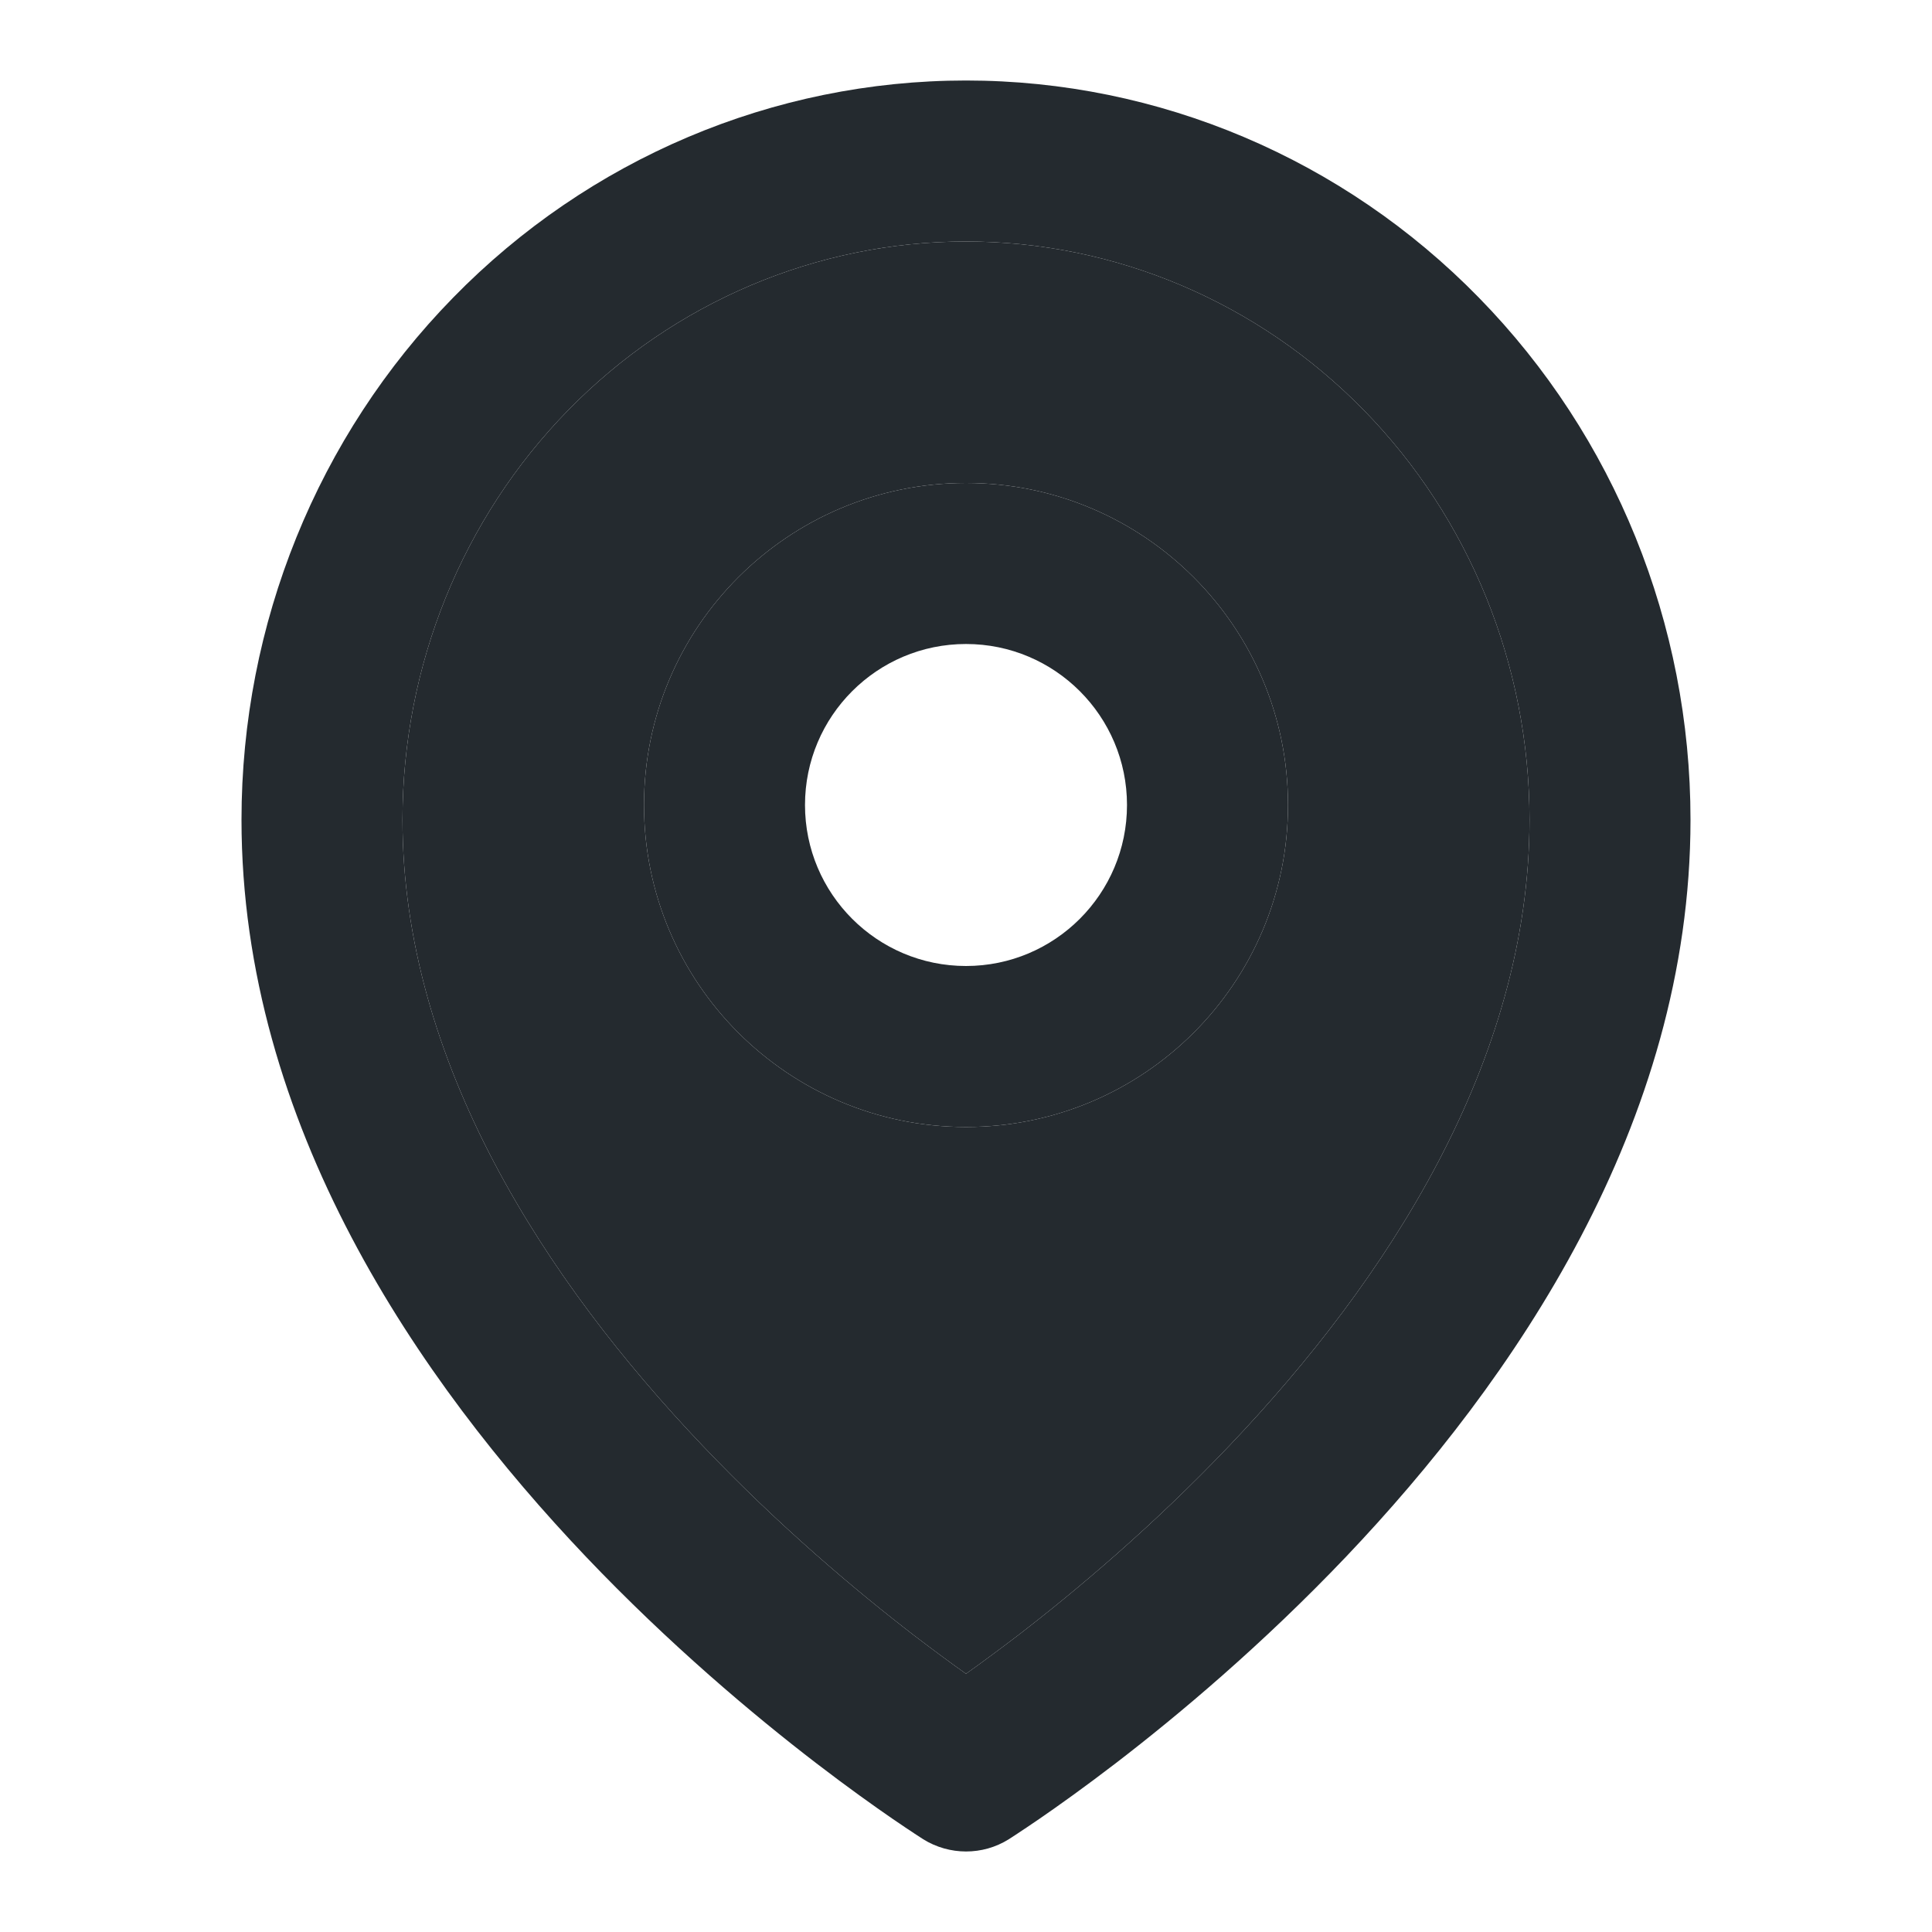
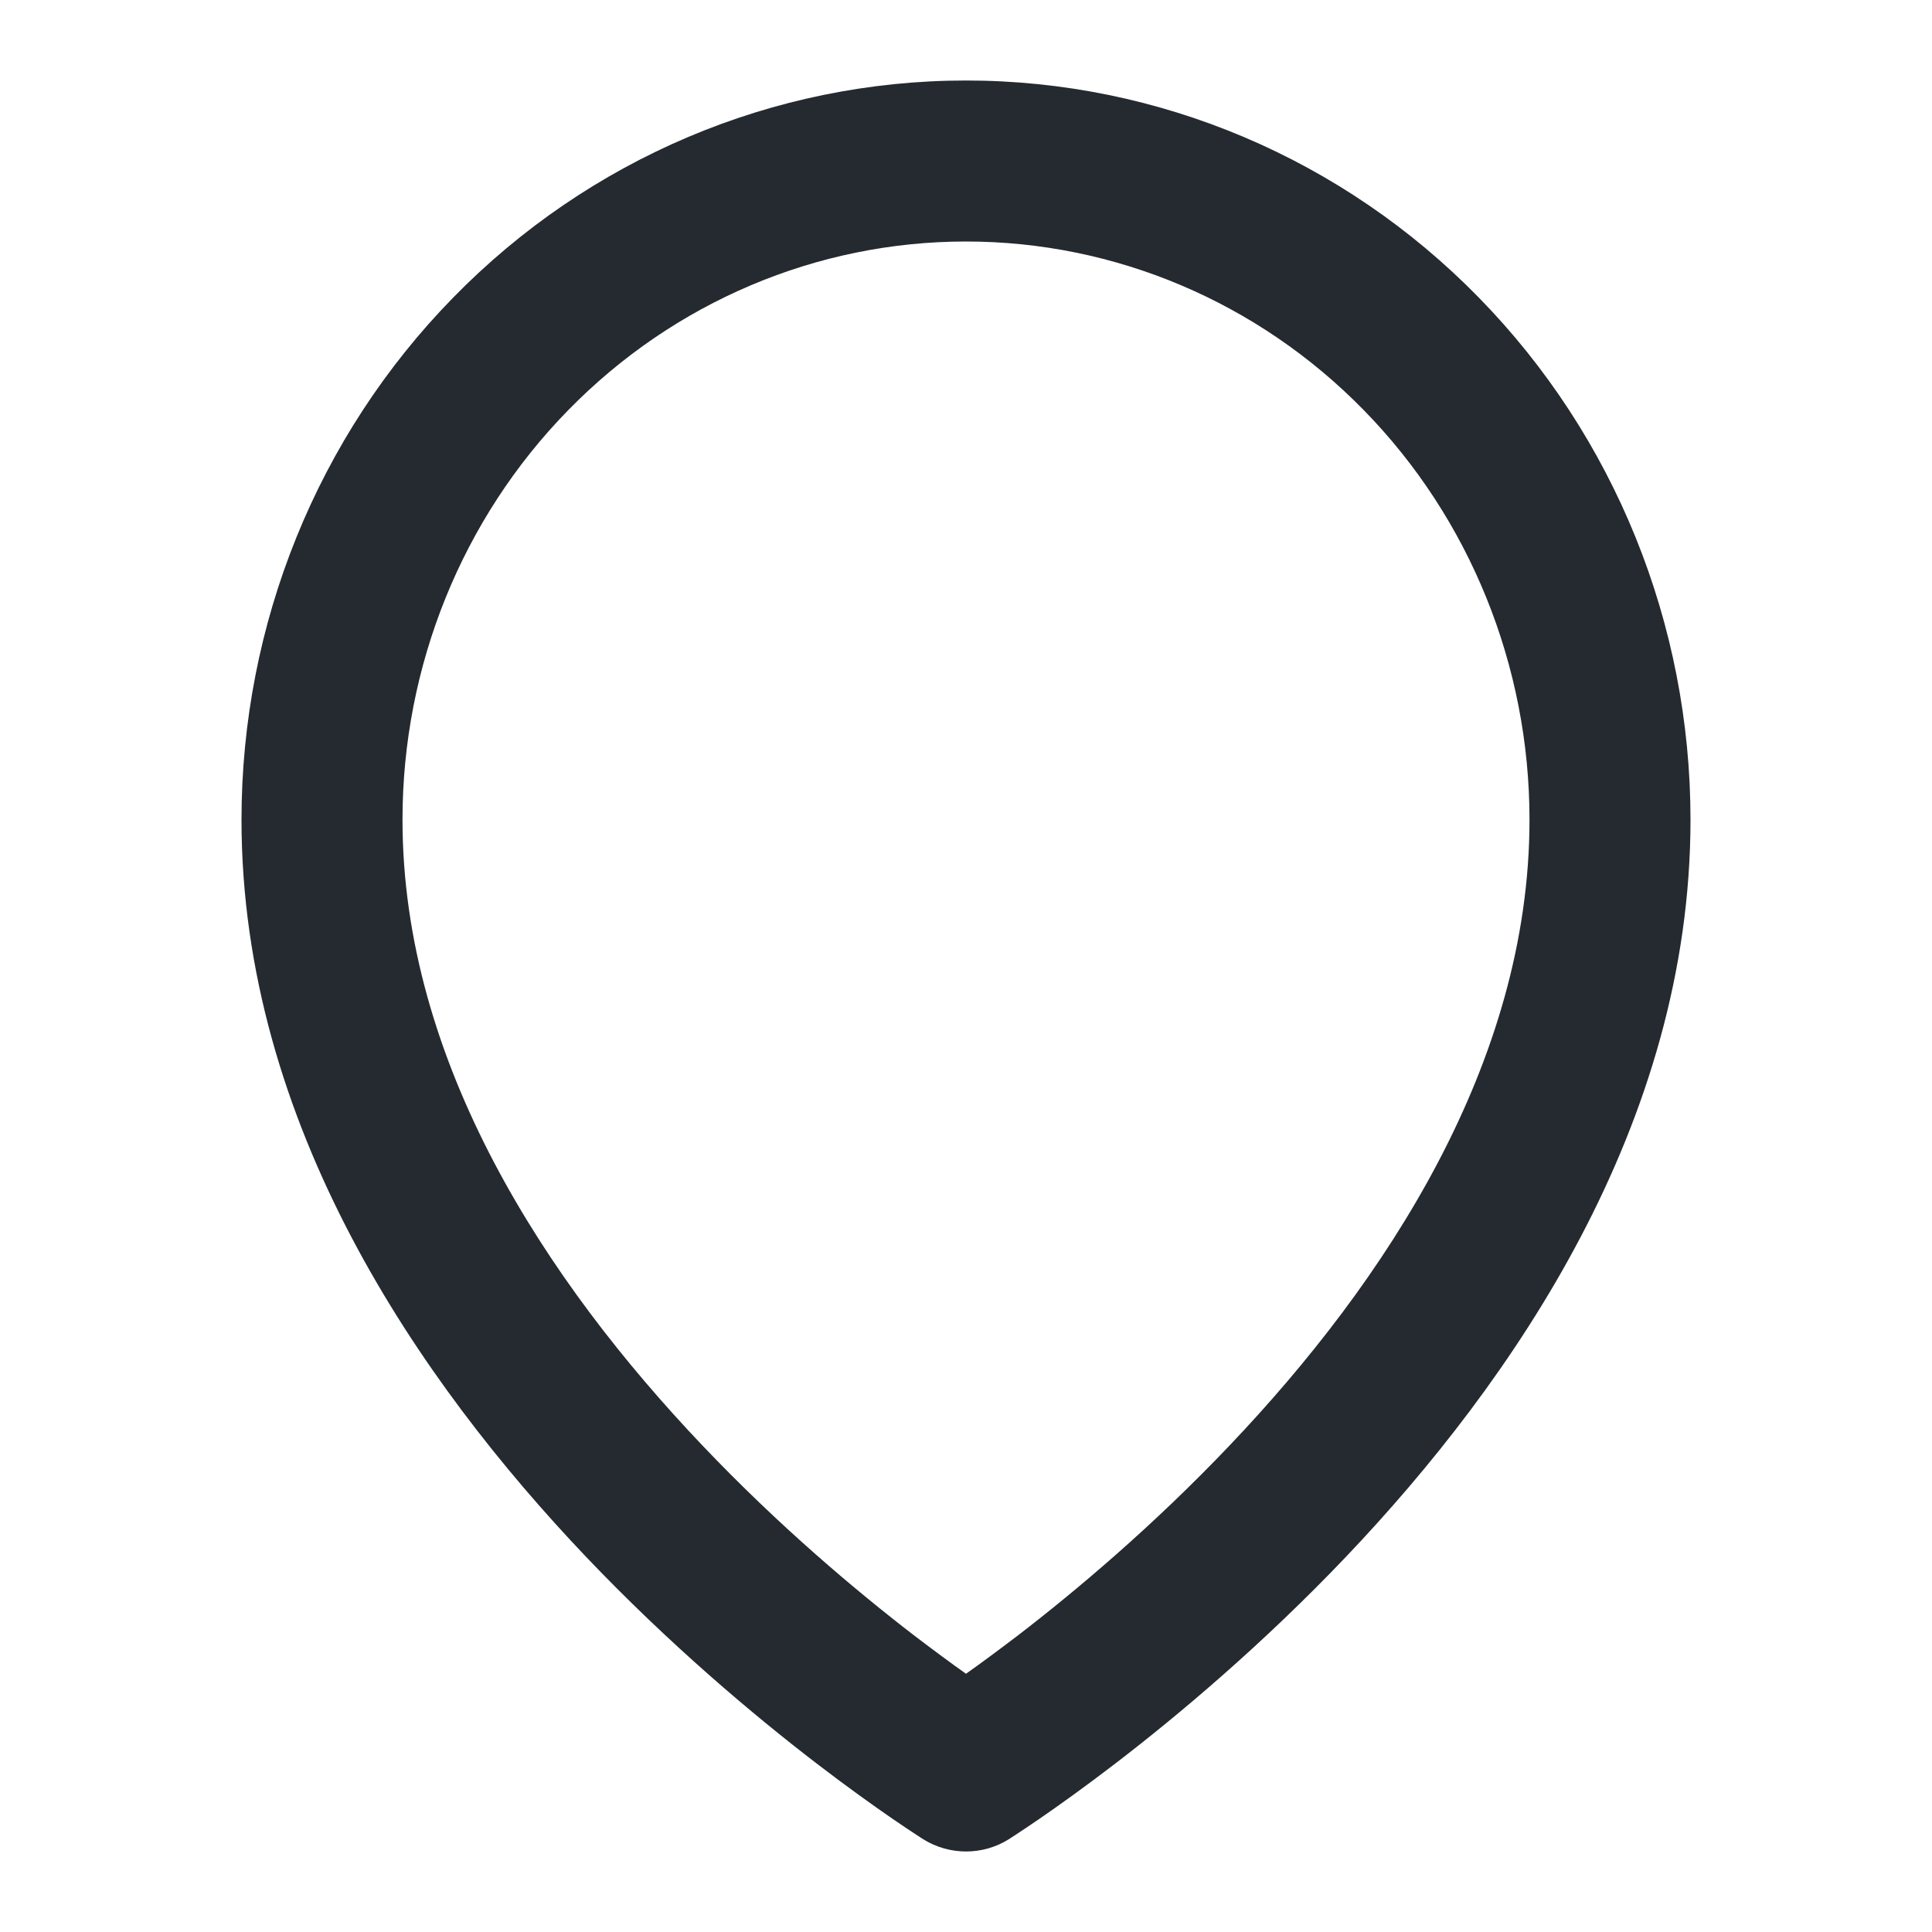
<svg xmlns="http://www.w3.org/2000/svg" width="15" height="15" viewBox="0 0 15 15" fill="none">
-   <path fill-rule="evenodd" clip-rule="evenodd" d="M7.5 3.75C6.119 3.75 5 4.869 5 6.25C5 7.631 6.119 8.75 7.5 8.75C8.881 8.75 10 7.631 10 6.25C10 4.869 8.881 3.75 7.5 3.75ZM7.5 5C6.81 5 6.25 5.56 6.25 6.25C6.25 6.94 6.81 7.5 7.5 7.5C8.19 7.5 8.75 6.94 8.75 6.25C8.75 5.56 8.19 5 7.5 5Z" fill="#242A2F" />
  <path fill-rule="evenodd" clip-rule="evenodd" d="M6.931 14.122C7.004 14.172 7.061 14.21 7.102 14.237L7.168 14.28C7.371 14.406 7.629 14.407 7.832 14.28L7.898 14.237C7.939 14.21 7.996 14.172 8.069 14.122C8.213 14.023 8.418 13.877 8.662 13.69C9.149 13.316 9.8 12.77 10.453 12.084C11.741 10.729 13.125 8.733 13.125 6.364C13.125 4.846 12.536 3.388 11.482 2.311C10.429 1.233 8.996 0.625 7.5 0.625C6.004 0.625 4.571 1.233 3.518 2.311C2.464 3.388 1.875 4.846 1.875 6.364C1.875 8.733 3.259 10.729 4.547 12.084C5.2 12.77 5.851 13.316 6.338 13.69C6.582 13.877 6.787 14.023 6.931 14.122ZM7.5 1.875C6.344 1.875 5.233 2.344 4.411 3.185C3.589 4.025 3.125 5.169 3.125 6.364C3.125 8.25 4.241 9.948 5.453 11.222C6.05 11.85 6.649 12.353 7.099 12.699C7.253 12.816 7.388 12.916 7.5 12.995C7.612 12.916 7.747 12.816 7.901 12.699C8.351 12.353 8.95 11.85 9.547 11.222C10.759 9.948 11.875 8.25 11.875 6.364C11.875 5.169 11.411 4.025 10.589 3.185C9.767 2.344 8.656 1.875 7.5 1.875Z" fill="#242A2F" />
-   <path fill-rule="evenodd" clip-rule="evenodd" d="M4.411 3.185C5.233 2.344 6.344 1.875 7.5 1.875C8.656 1.875 9.767 2.344 10.589 3.185C11.411 4.025 11.875 5.169 11.875 6.364C11.875 8.25 10.759 9.948 9.547 11.222C8.95 11.85 8.351 12.353 7.901 12.699C7.747 12.816 7.612 12.916 7.5 12.995C7.388 12.916 7.253 12.816 7.099 12.699C6.649 12.353 6.05 11.85 5.453 11.222C4.241 9.948 3.125 8.25 3.125 6.364C3.125 5.169 3.589 4.025 4.411 3.185ZM5 6.25C5 4.869 6.119 3.75 7.5 3.75C8.881 3.75 10 4.869 10 6.25C10 7.631 8.881 8.75 7.5 8.75C6.119 8.75 5 7.631 5 6.25Z" fill="#242A2F" />
</svg>